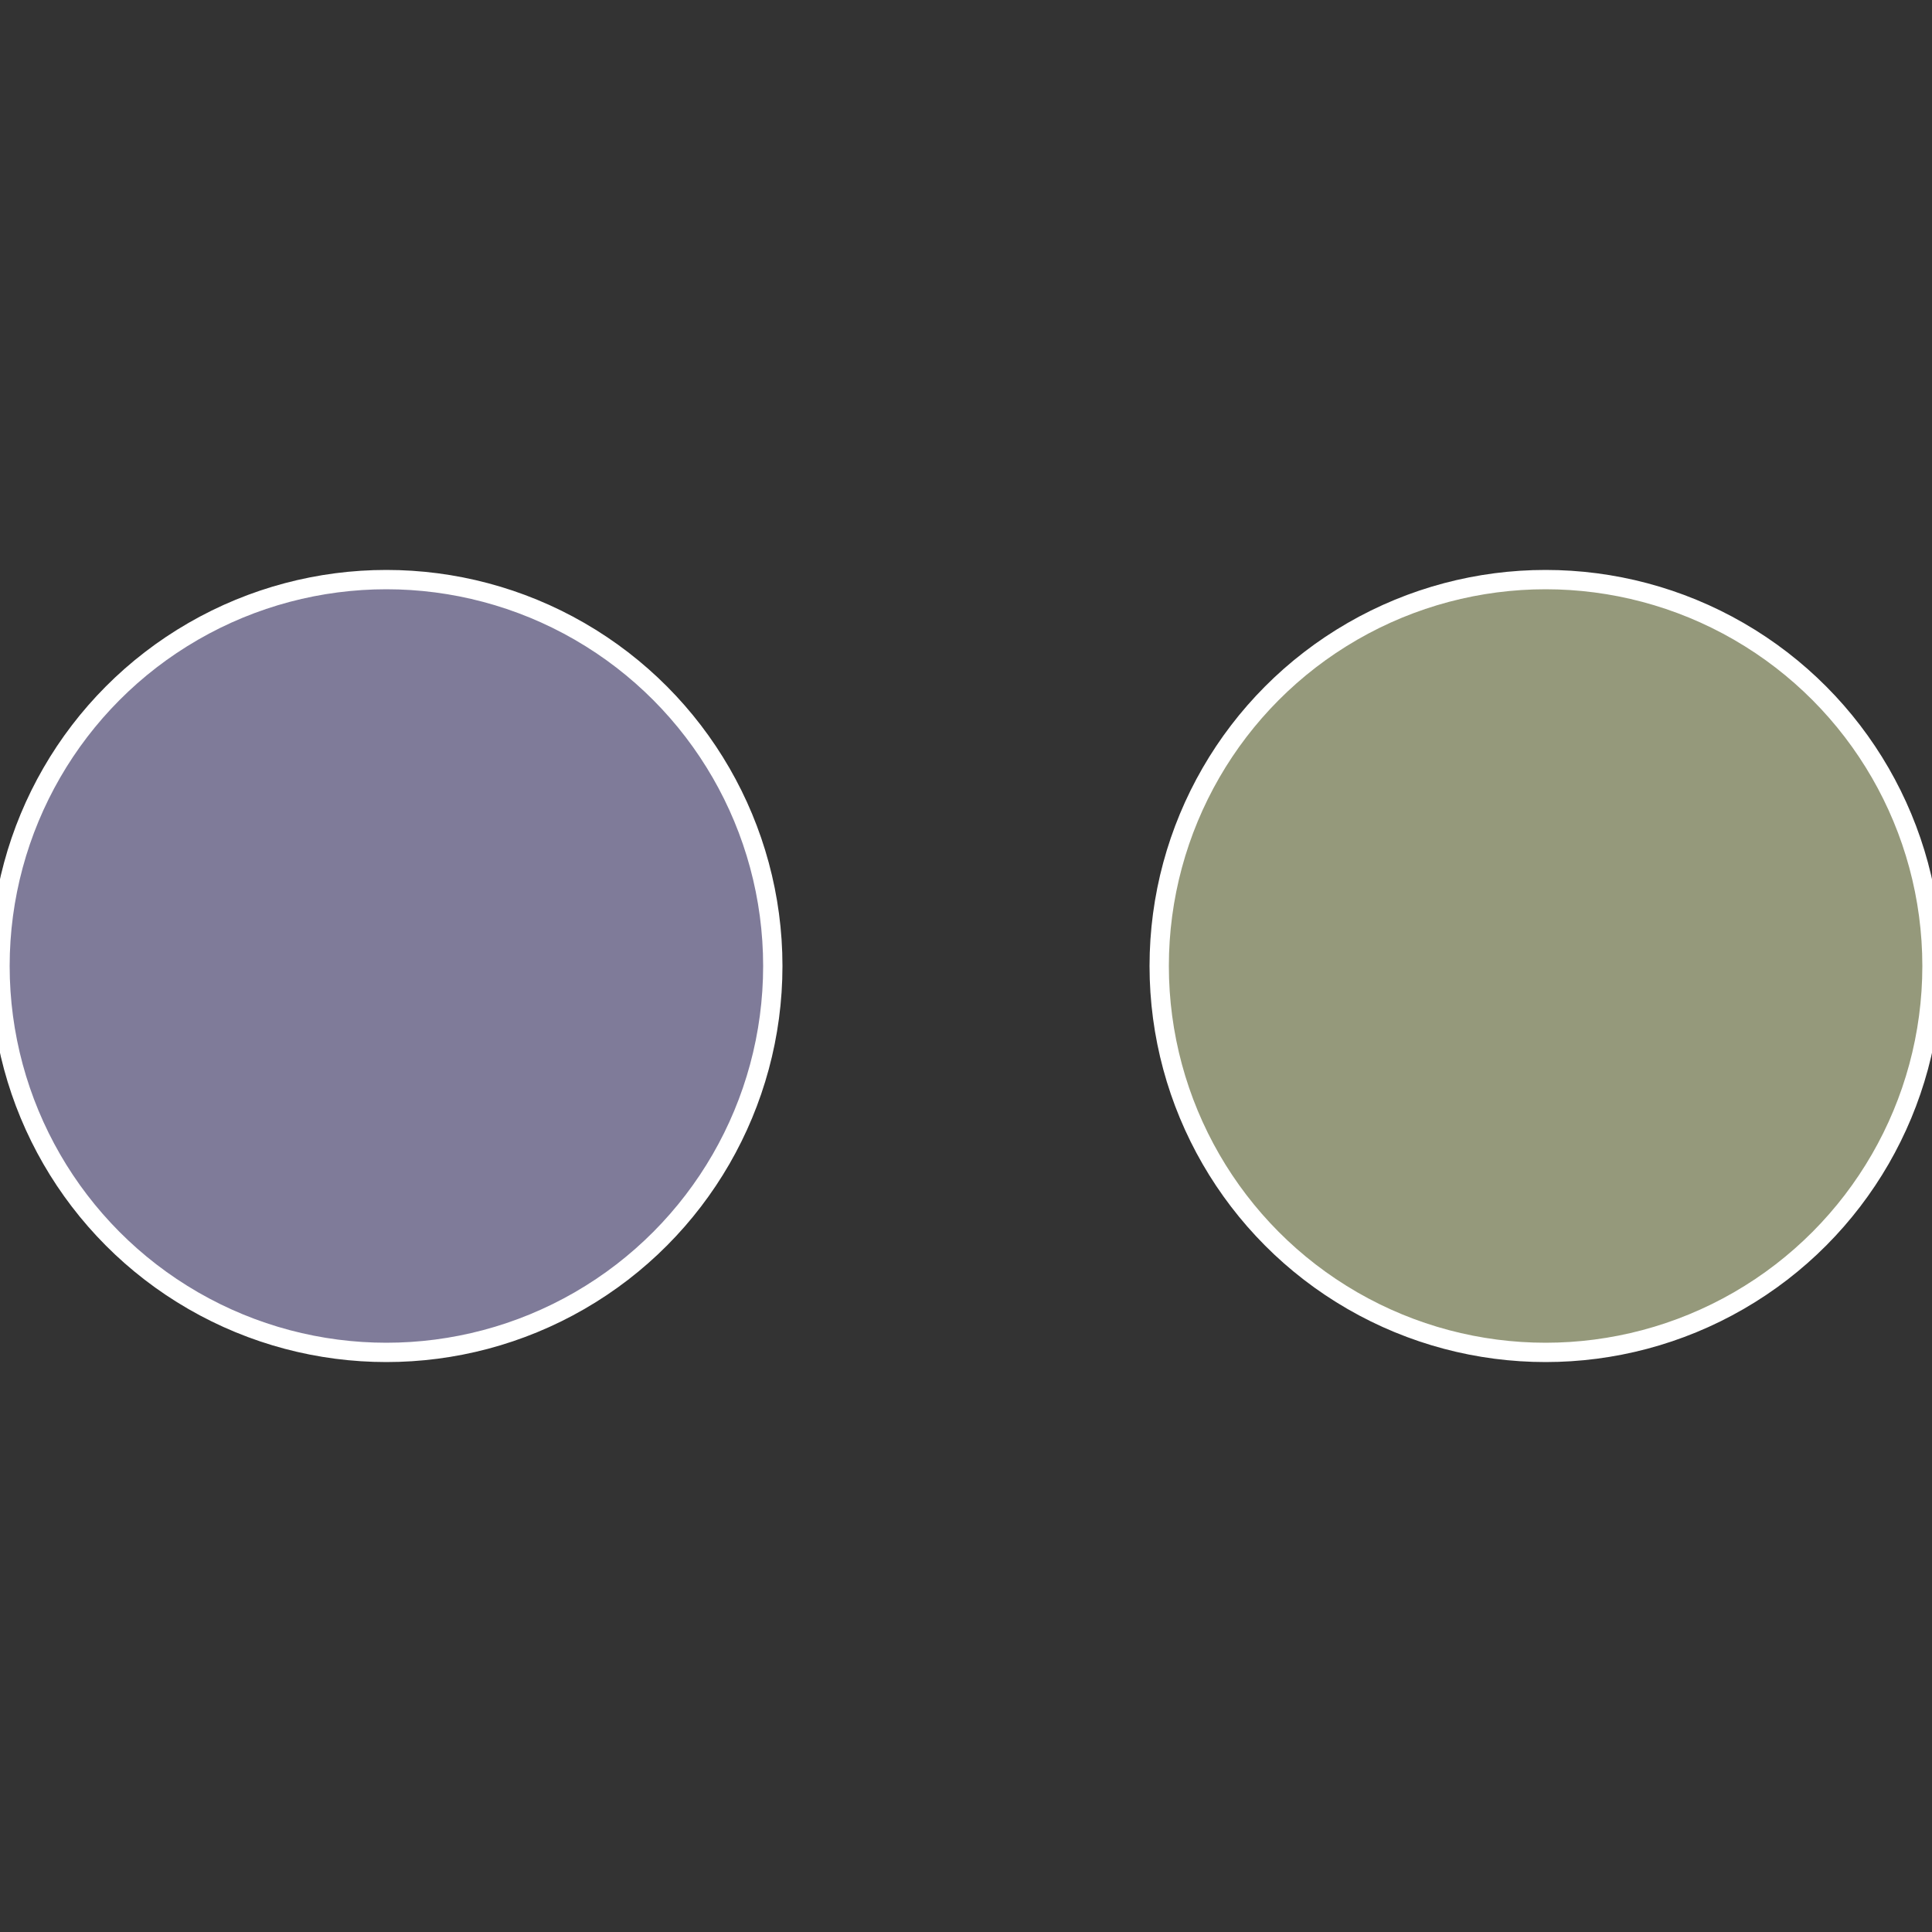
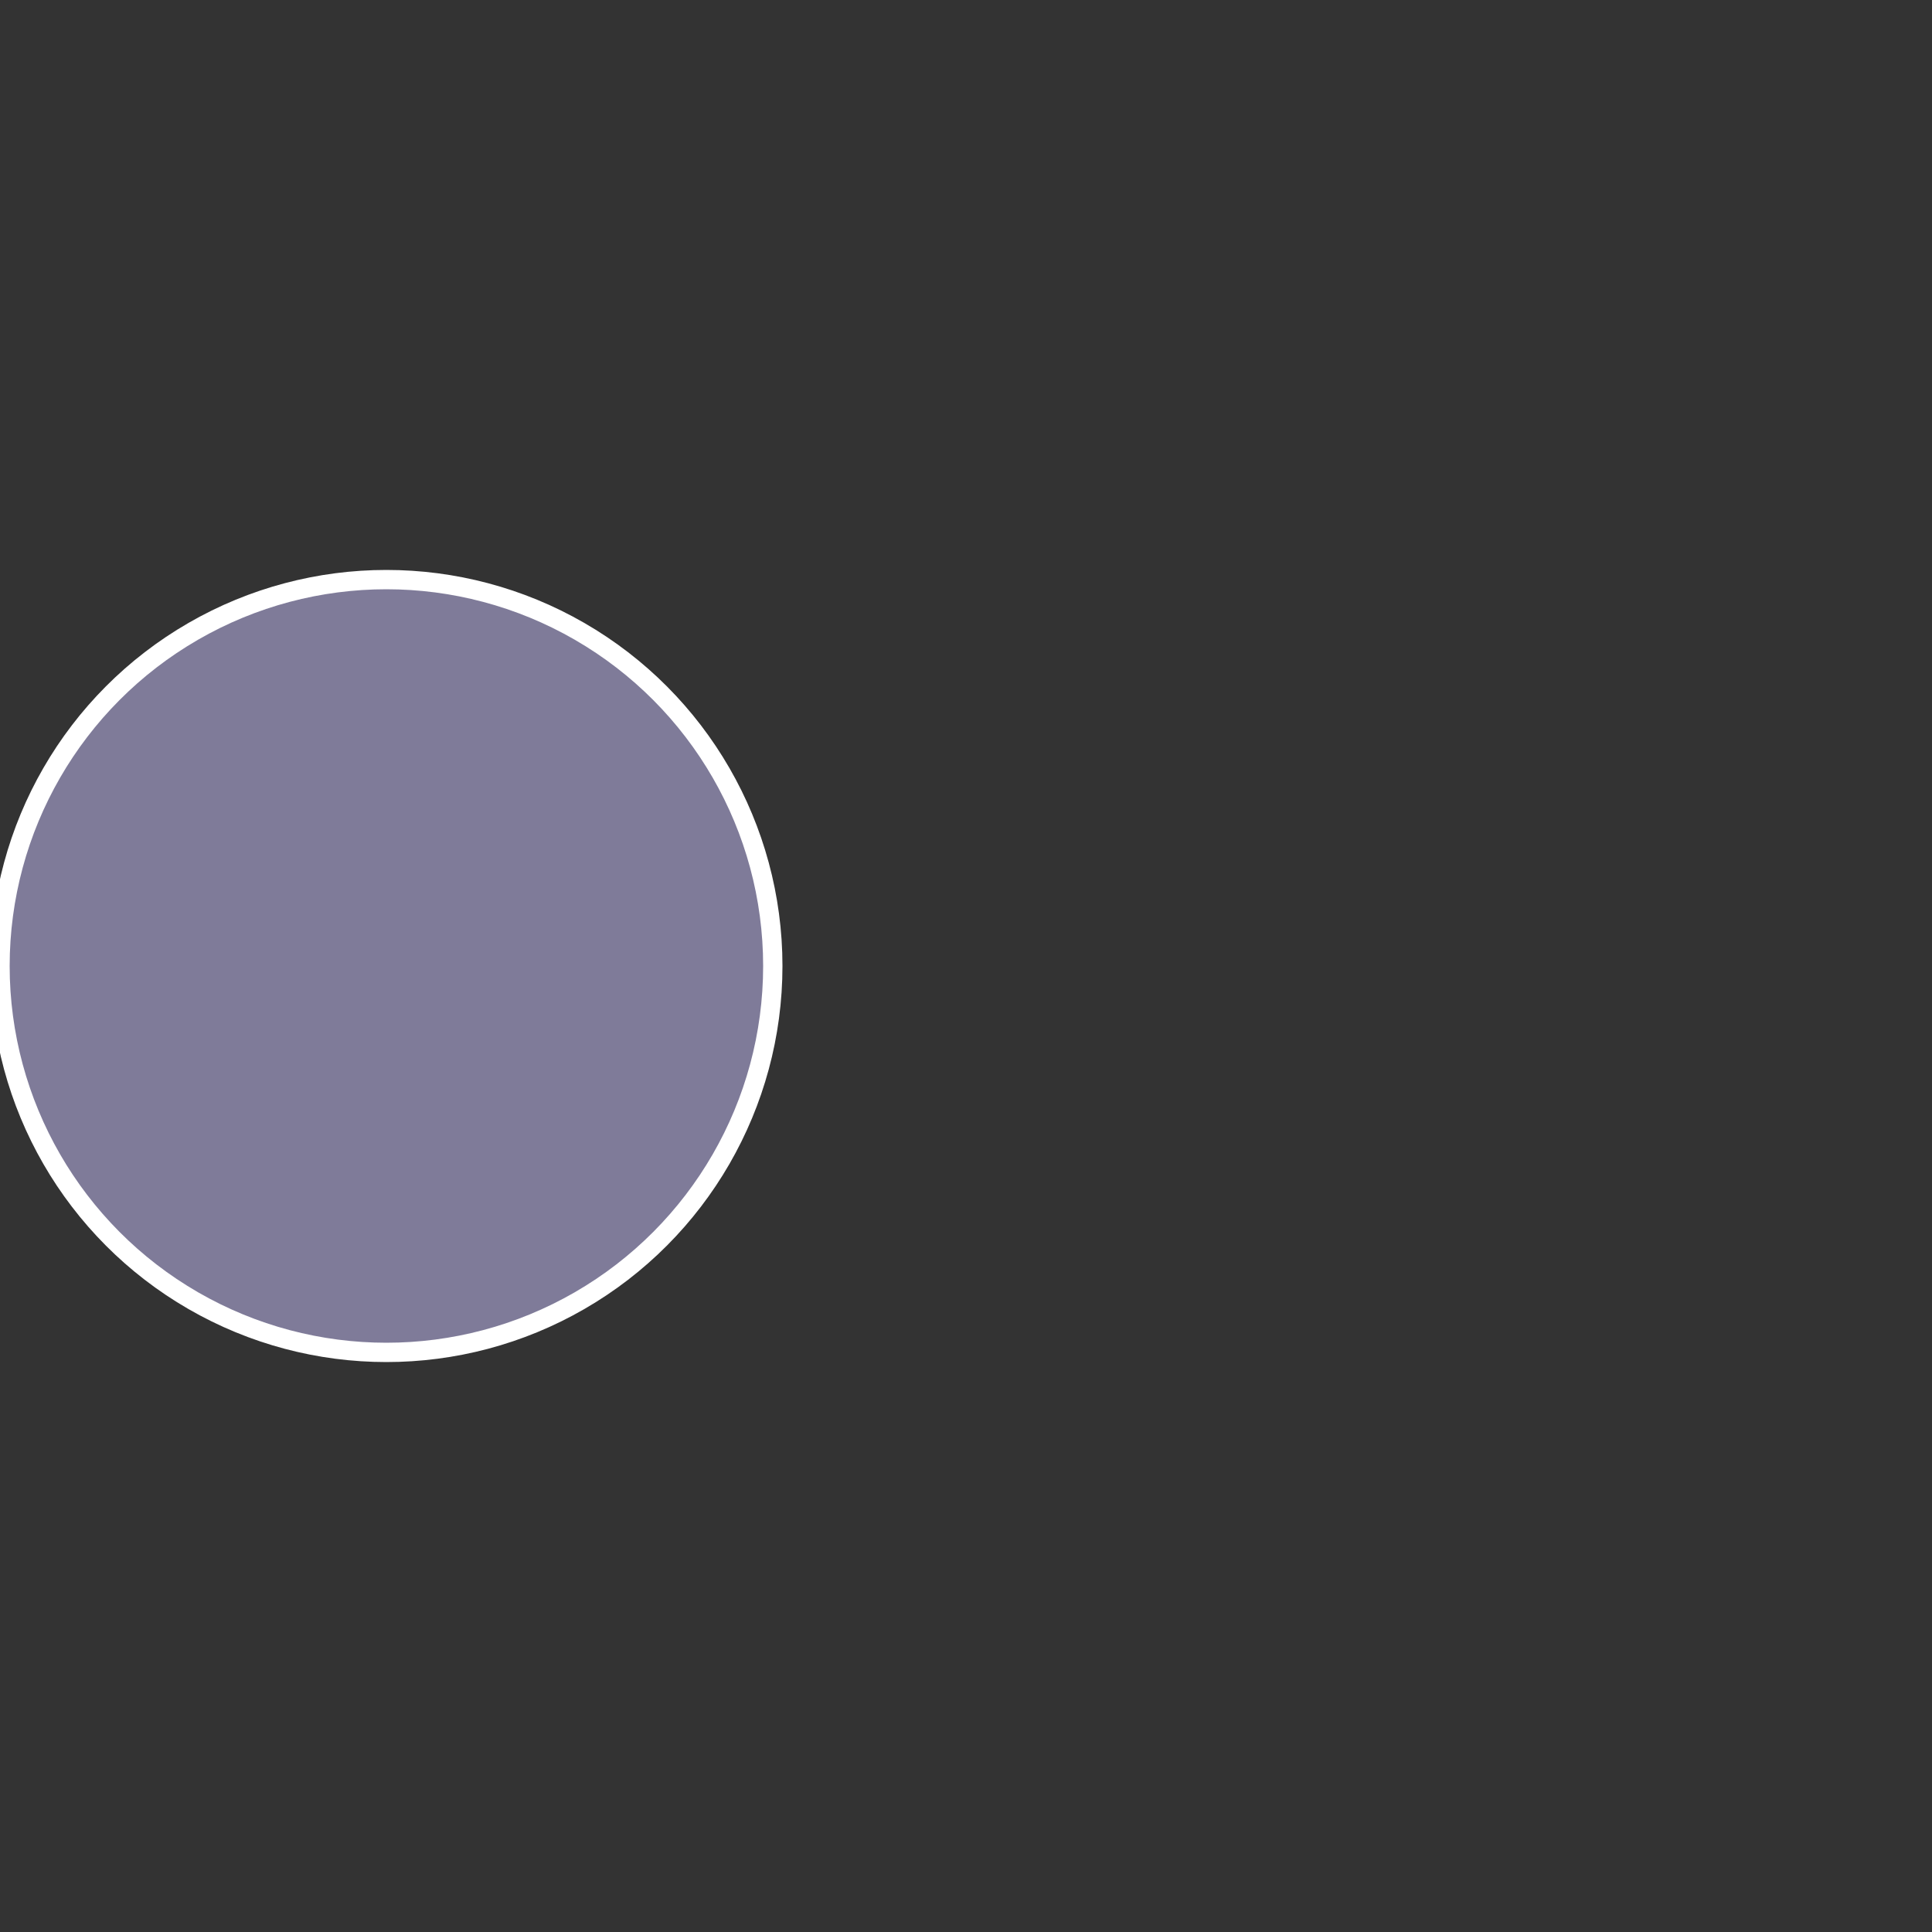
<svg xmlns="http://www.w3.org/2000/svg" width="500" height="500" viewBox="-1 -1 2 2">
  <rect x="-1" y="-1" width="2" height="2" fill="#333333" stroke="none" />
-   <circle cx="0.6" cy="0" r="0.4" fill="#95997b" stroke="#fff" stroke-width="1%" />
  <circle cx="-0.6" cy="7.3478807948841E-17" r="0.4" fill="#7f7b99" stroke="#fff" stroke-width="1%" />
</svg>